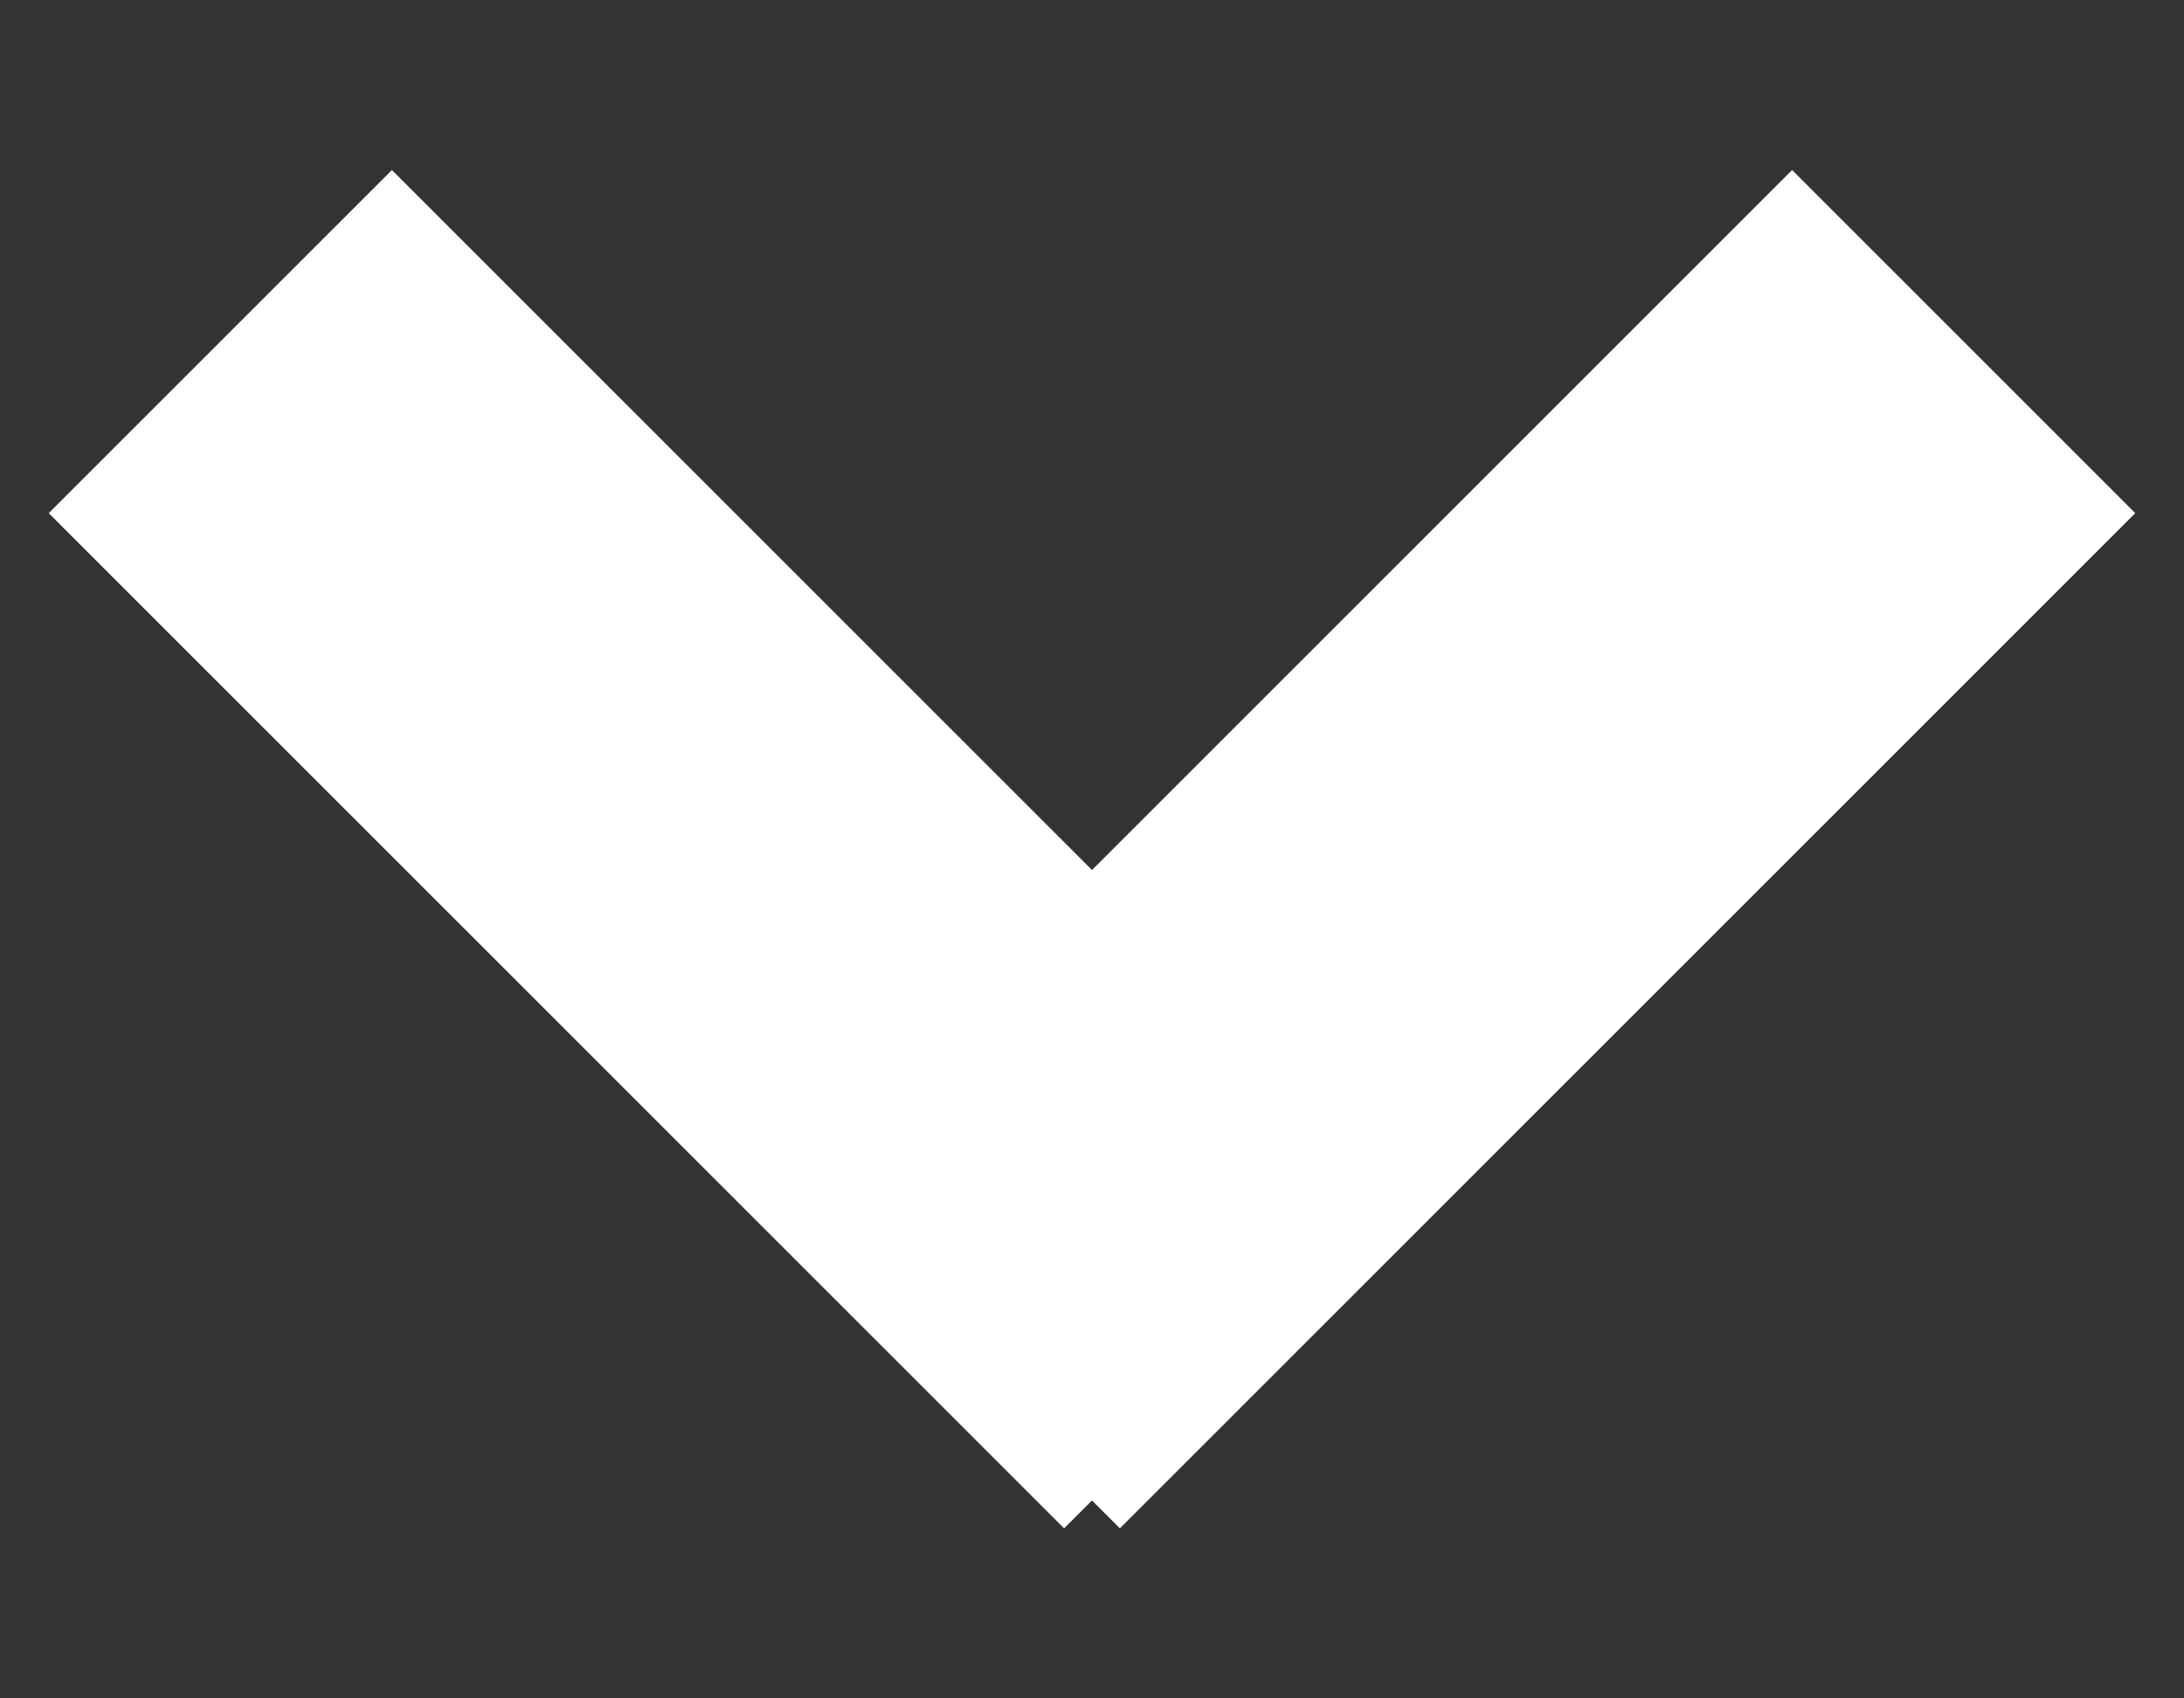
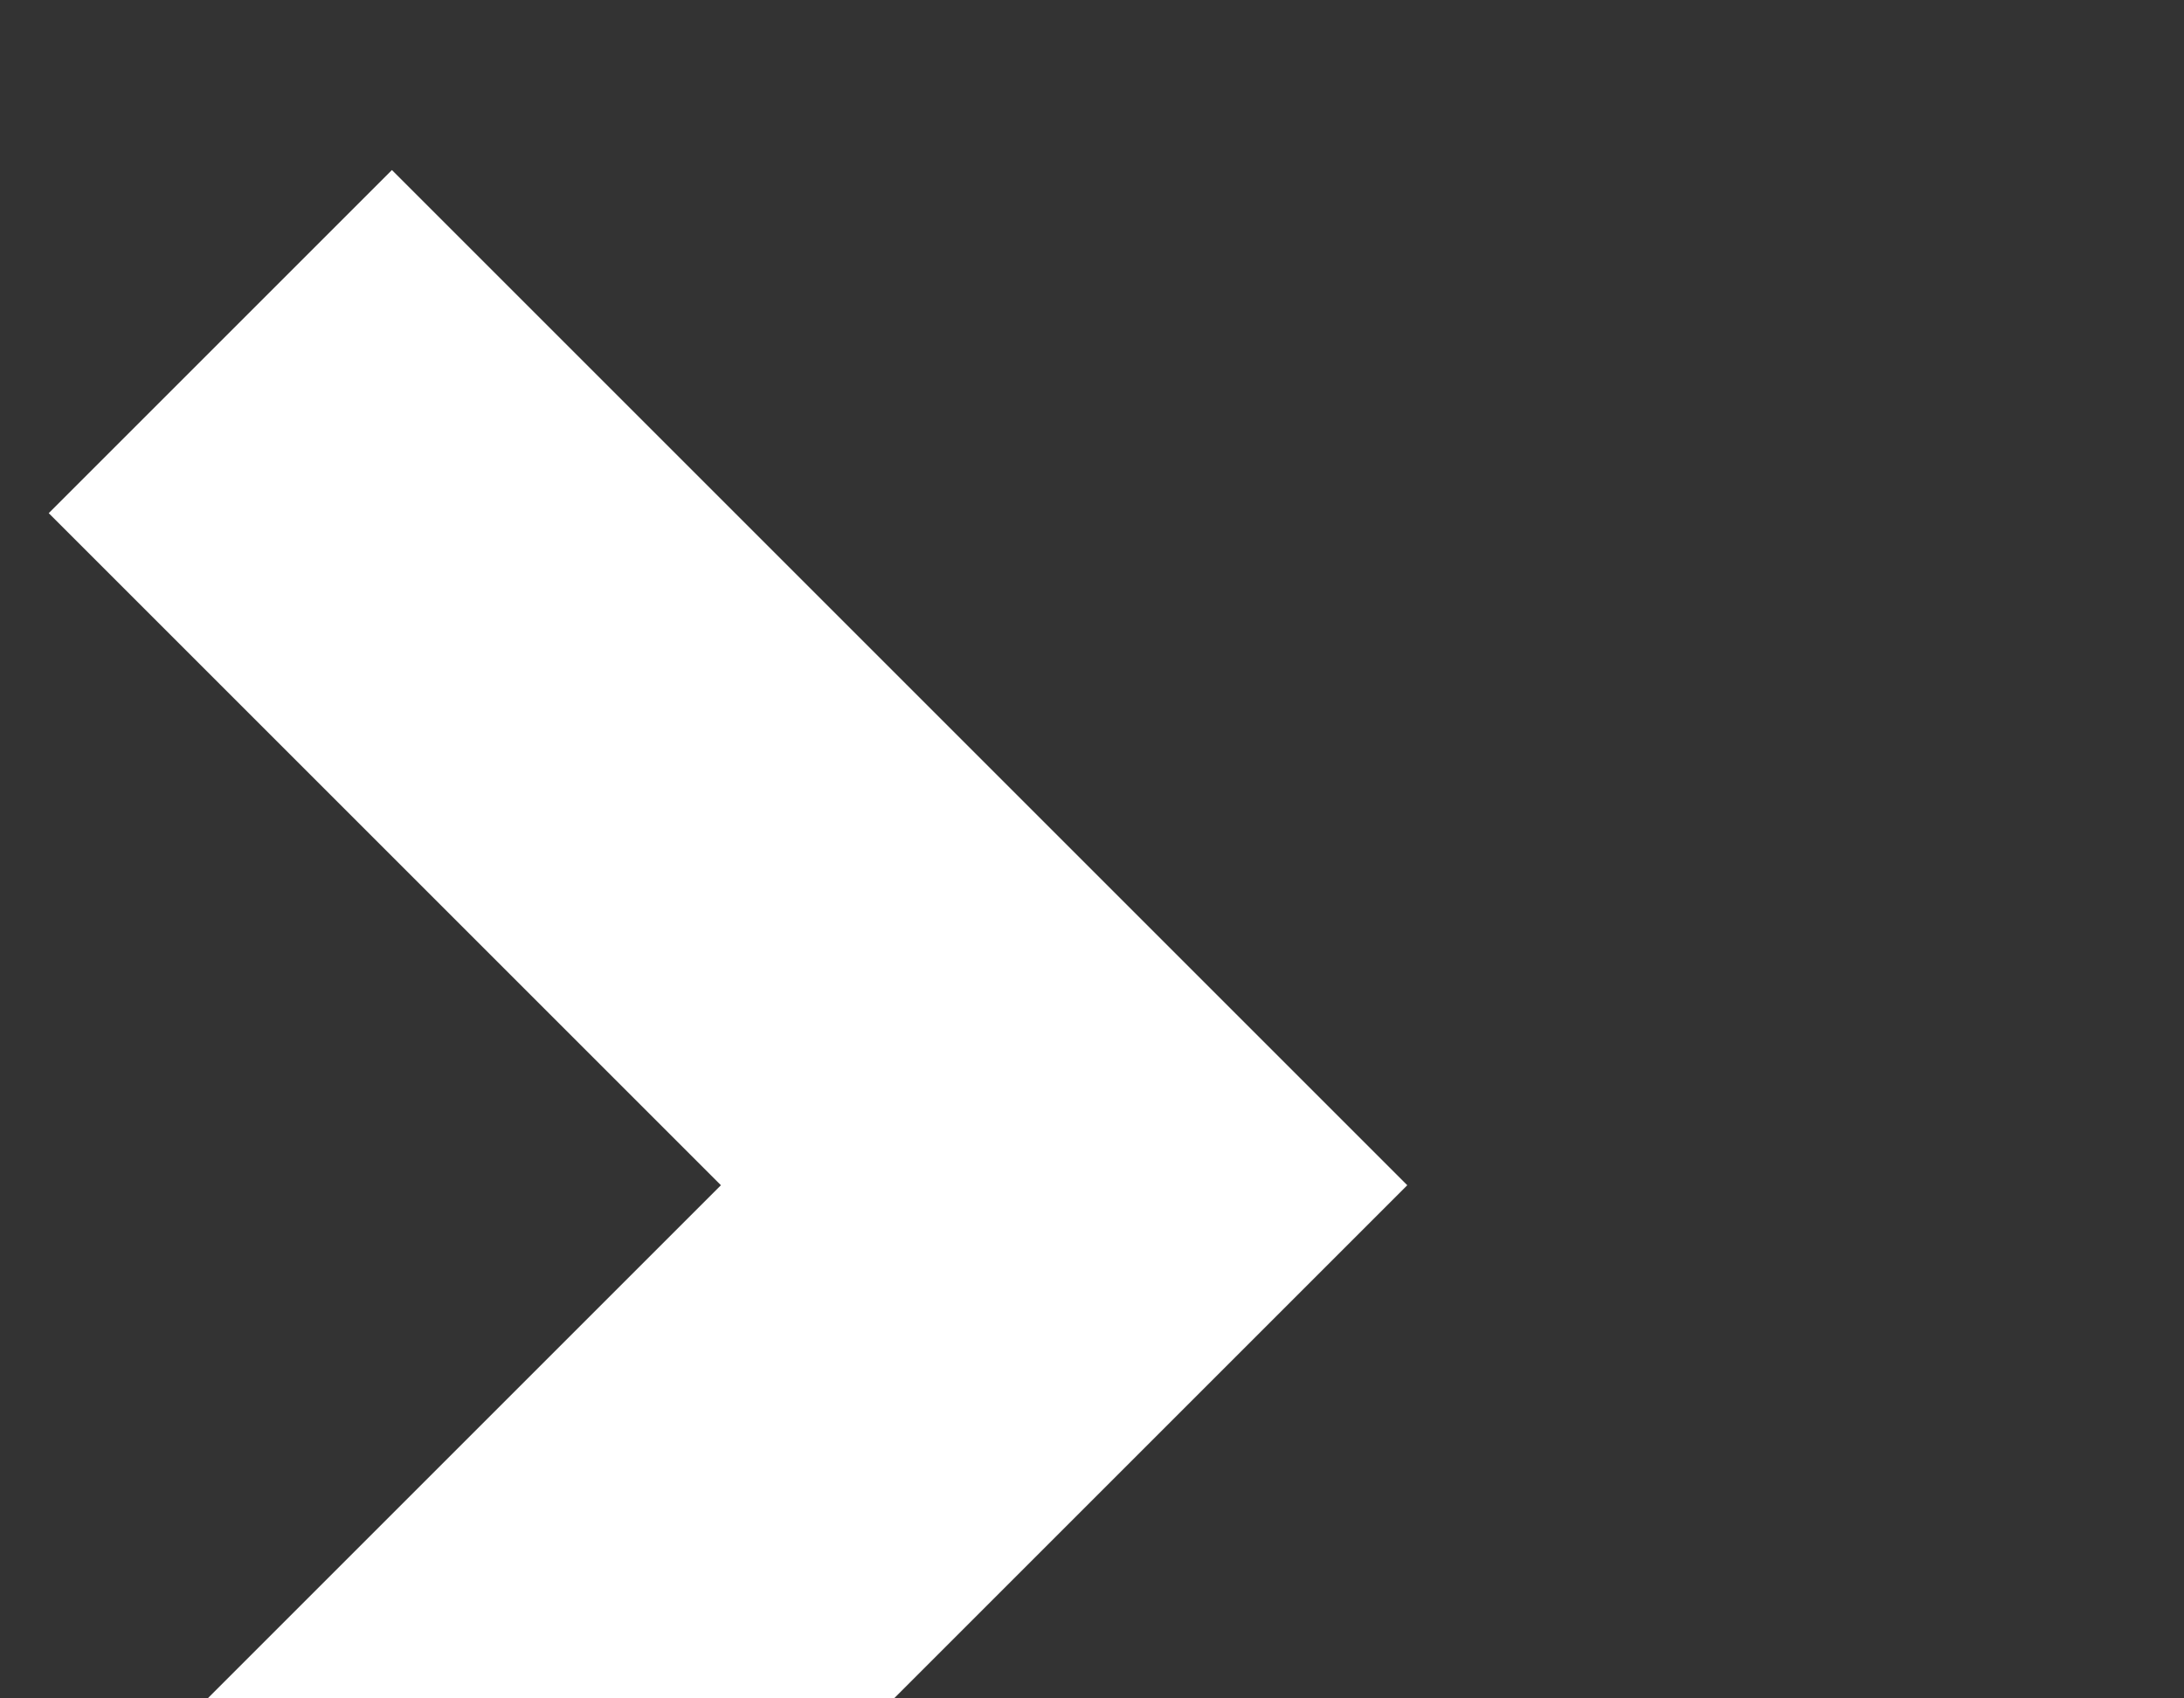
<svg xmlns="http://www.w3.org/2000/svg" width="9" height="7" viewBox="0 0 9 7">
  <rect x="0" y="0" width="9" height="7" fill="#333333" stroke="none" />
-   <path fill="none" stroke="#fff" stroke-linecap="square" stroke-miterlimit="50" stroke-width="2" d="M1.615 2.115l2.77 2.77m3-2.77l-2.77 2.77" />
+   <path fill="none" stroke="#fff" stroke-linecap="square" stroke-miterlimit="50" stroke-width="2" d="M1.615 2.115l2.77 2.77l-2.77 2.77" />
</svg>